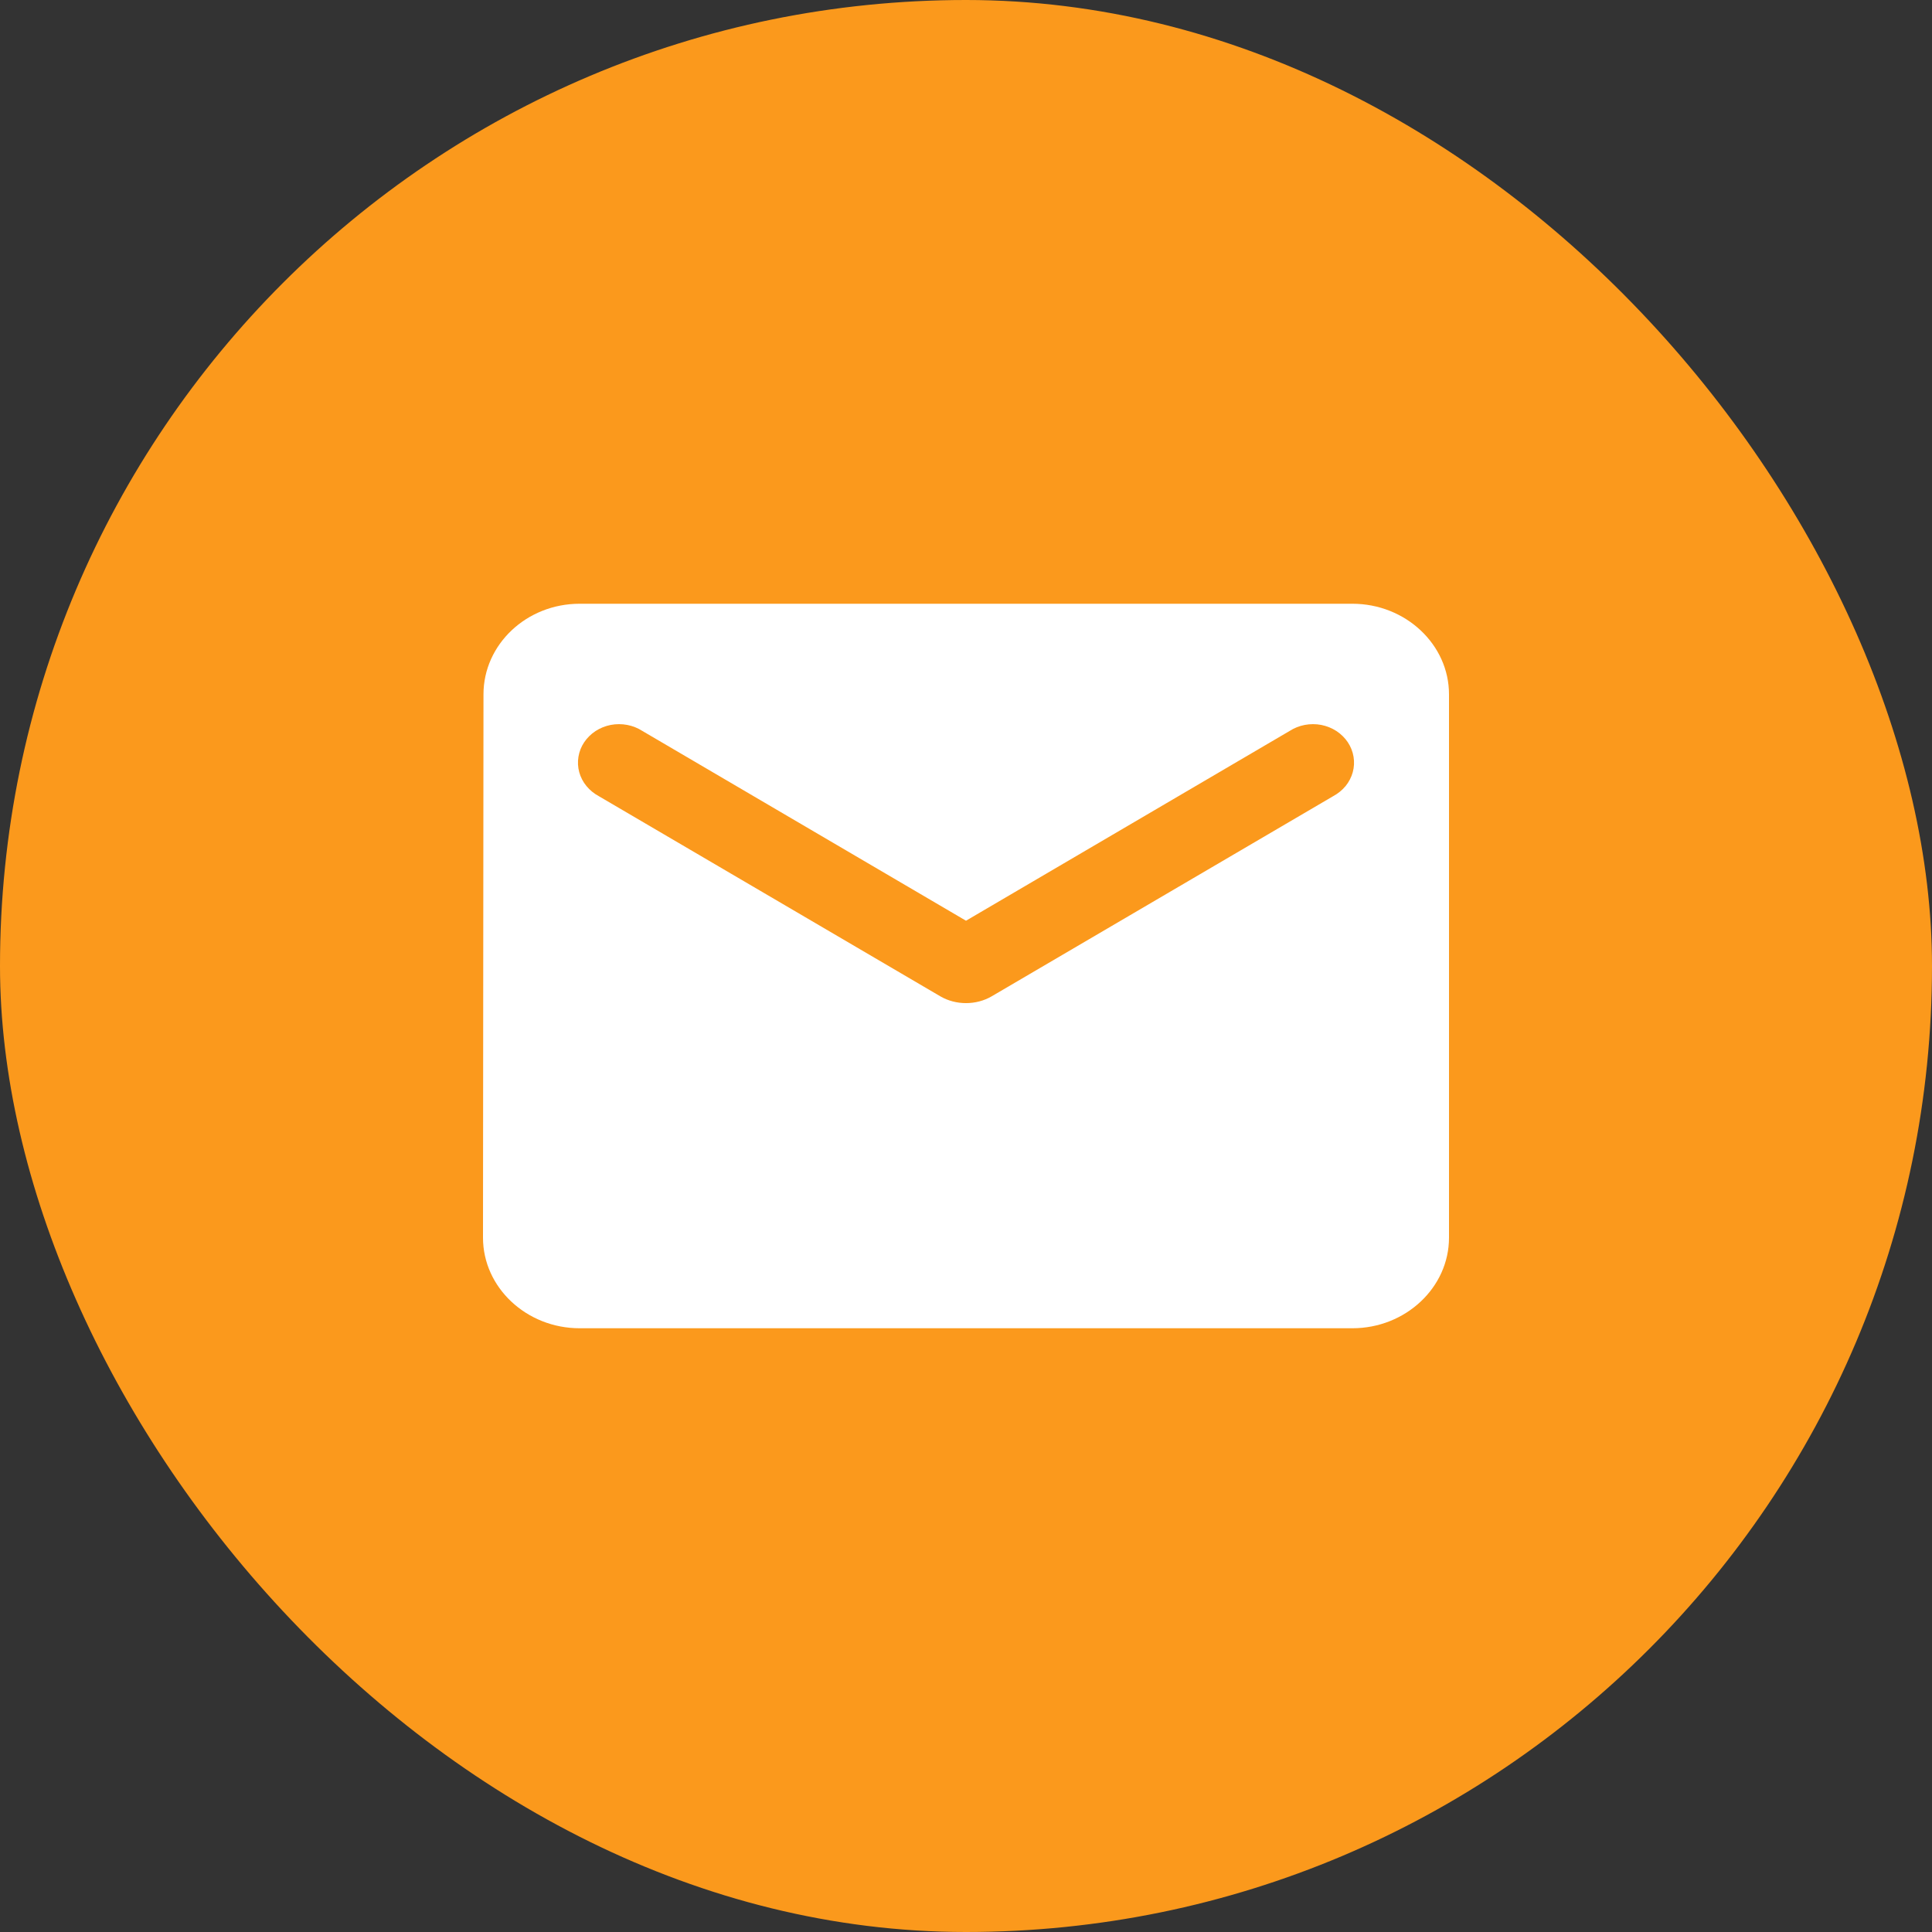
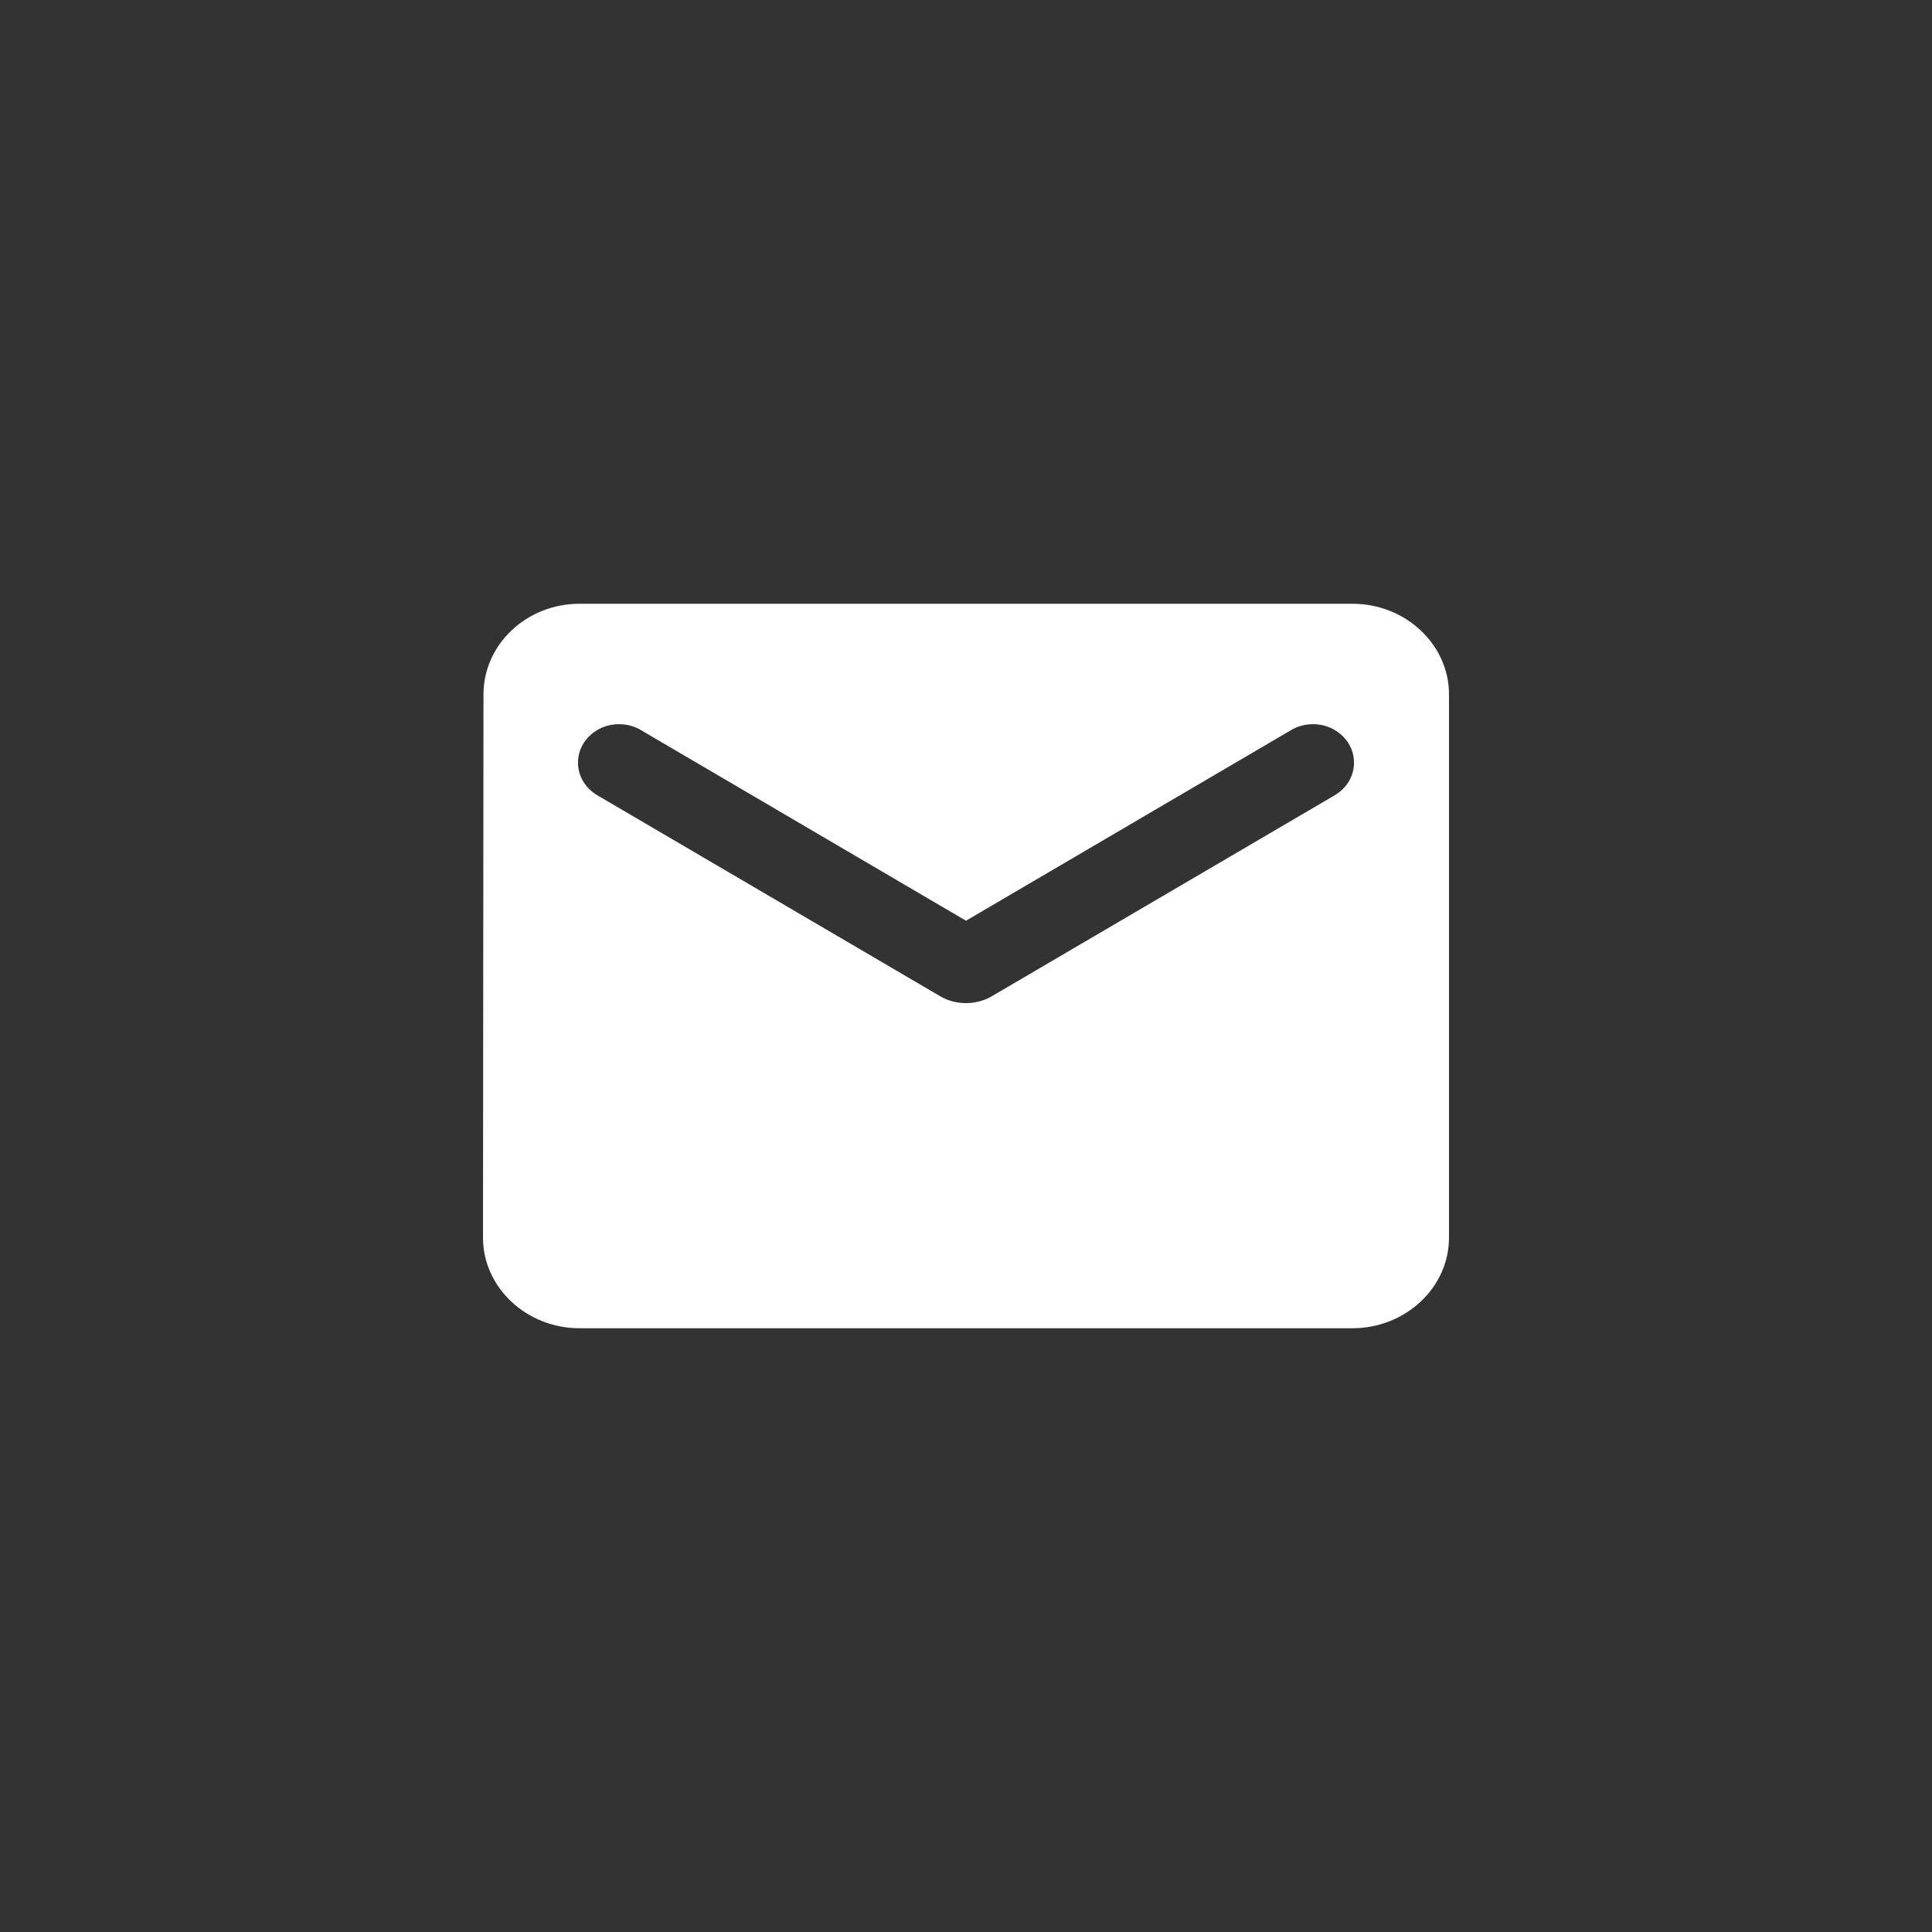
<svg xmlns="http://www.w3.org/2000/svg" width="32" height="32" viewBox="0 0 32 32" fill="none">
  <rect x="0" y="0" width="32" height="32" fill="#333333" stroke="none" />
-   <rect width="32" height="32" rx="16" fill="#FB991C" />
  <path d="M22.4 10H9.6C8.72 10 8.008 10.675 8.008 11.5L8 20.5C8 21.325 8.72 22 9.6 22H22.4C23.28 22 24 21.325 24 20.5V11.5C24 10.675 23.28 10 22.4 10ZM22.08 13.188L16.424 16.503C16.168 16.652 15.832 16.652 15.576 16.503L9.92 13.188C9.84 13.145 9.77 13.088 9.714 13.02C9.657 12.951 9.617 12.873 9.594 12.79C9.571 12.706 9.567 12.619 9.581 12.534C9.595 12.448 9.627 12.367 9.676 12.294C9.725 12.221 9.789 12.158 9.865 12.108C9.94 12.059 10.025 12.025 10.116 12.007C10.206 11.99 10.299 11.99 10.389 12.007C10.479 12.024 10.564 12.058 10.64 12.107L16 15.25L21.36 12.107C21.436 12.058 21.521 12.024 21.611 12.007C21.701 11.99 21.794 11.99 21.884 12.007C21.974 12.025 22.06 12.059 22.135 12.108C22.211 12.158 22.275 12.221 22.324 12.294C22.372 12.367 22.405 12.448 22.419 12.534C22.433 12.619 22.429 12.706 22.406 12.79C22.383 12.873 22.343 12.951 22.287 13.02C22.23 13.088 22.16 13.145 22.08 13.188Z" fill="white" />
</svg>